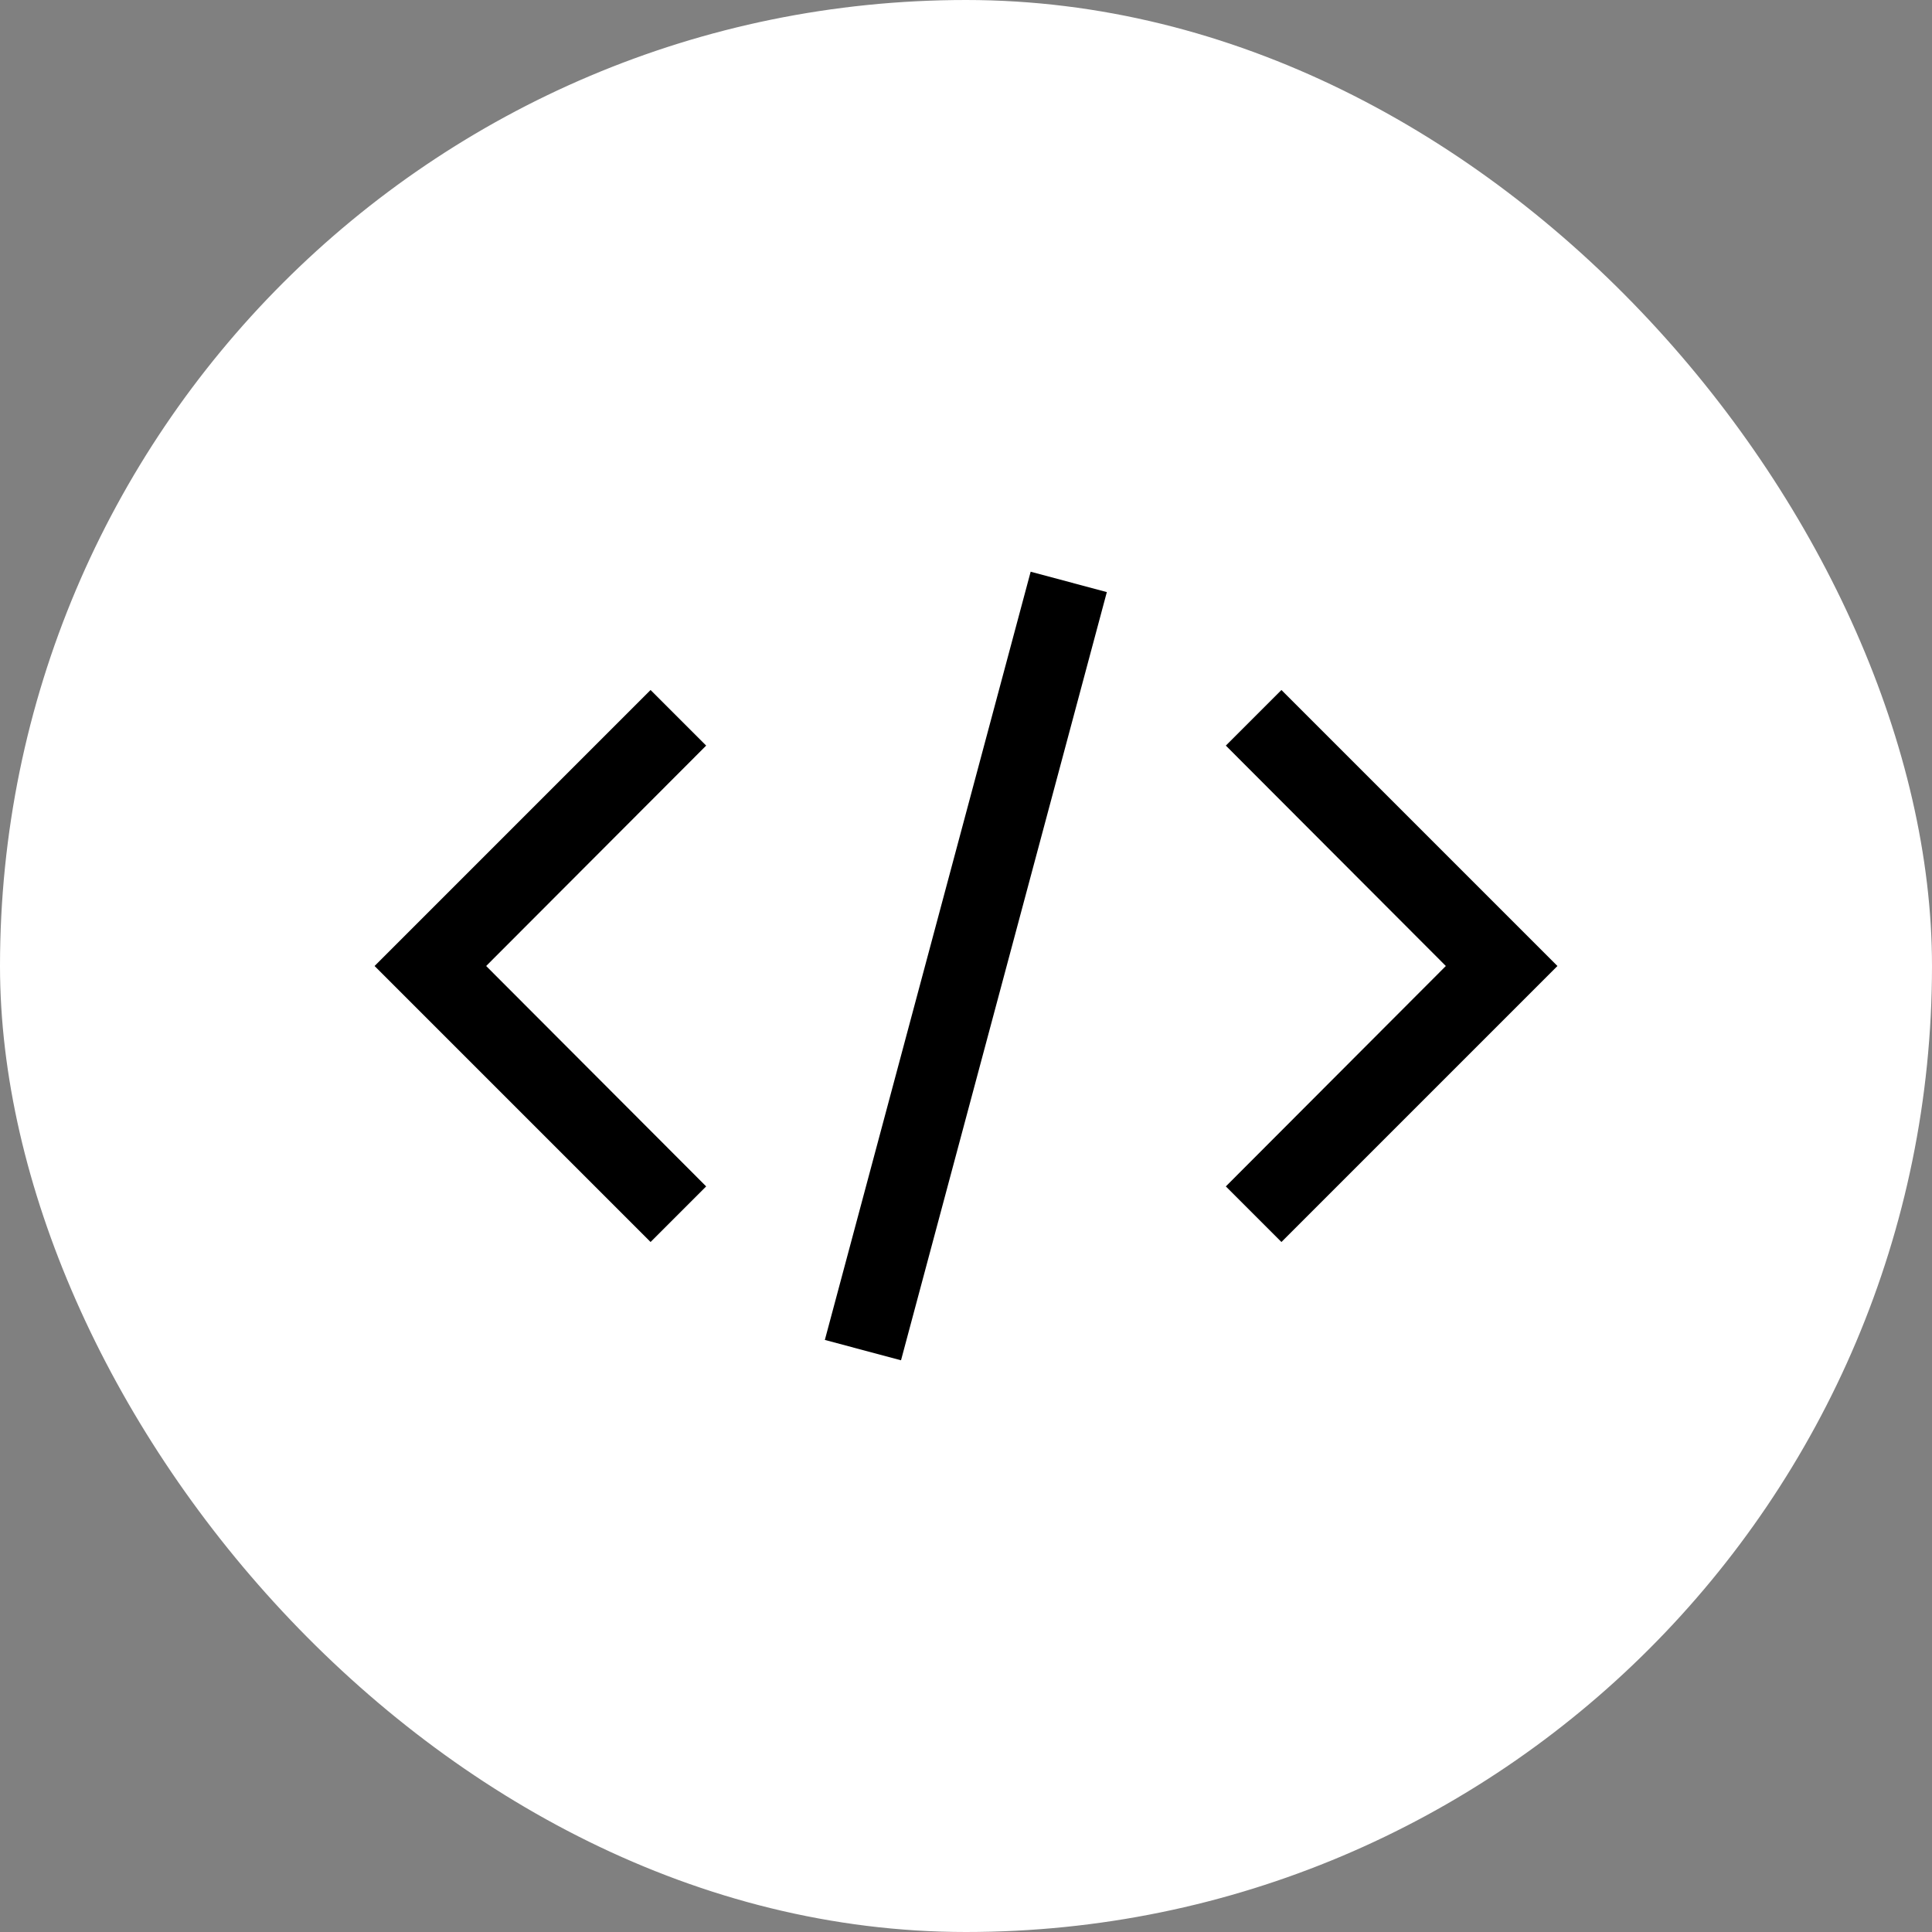
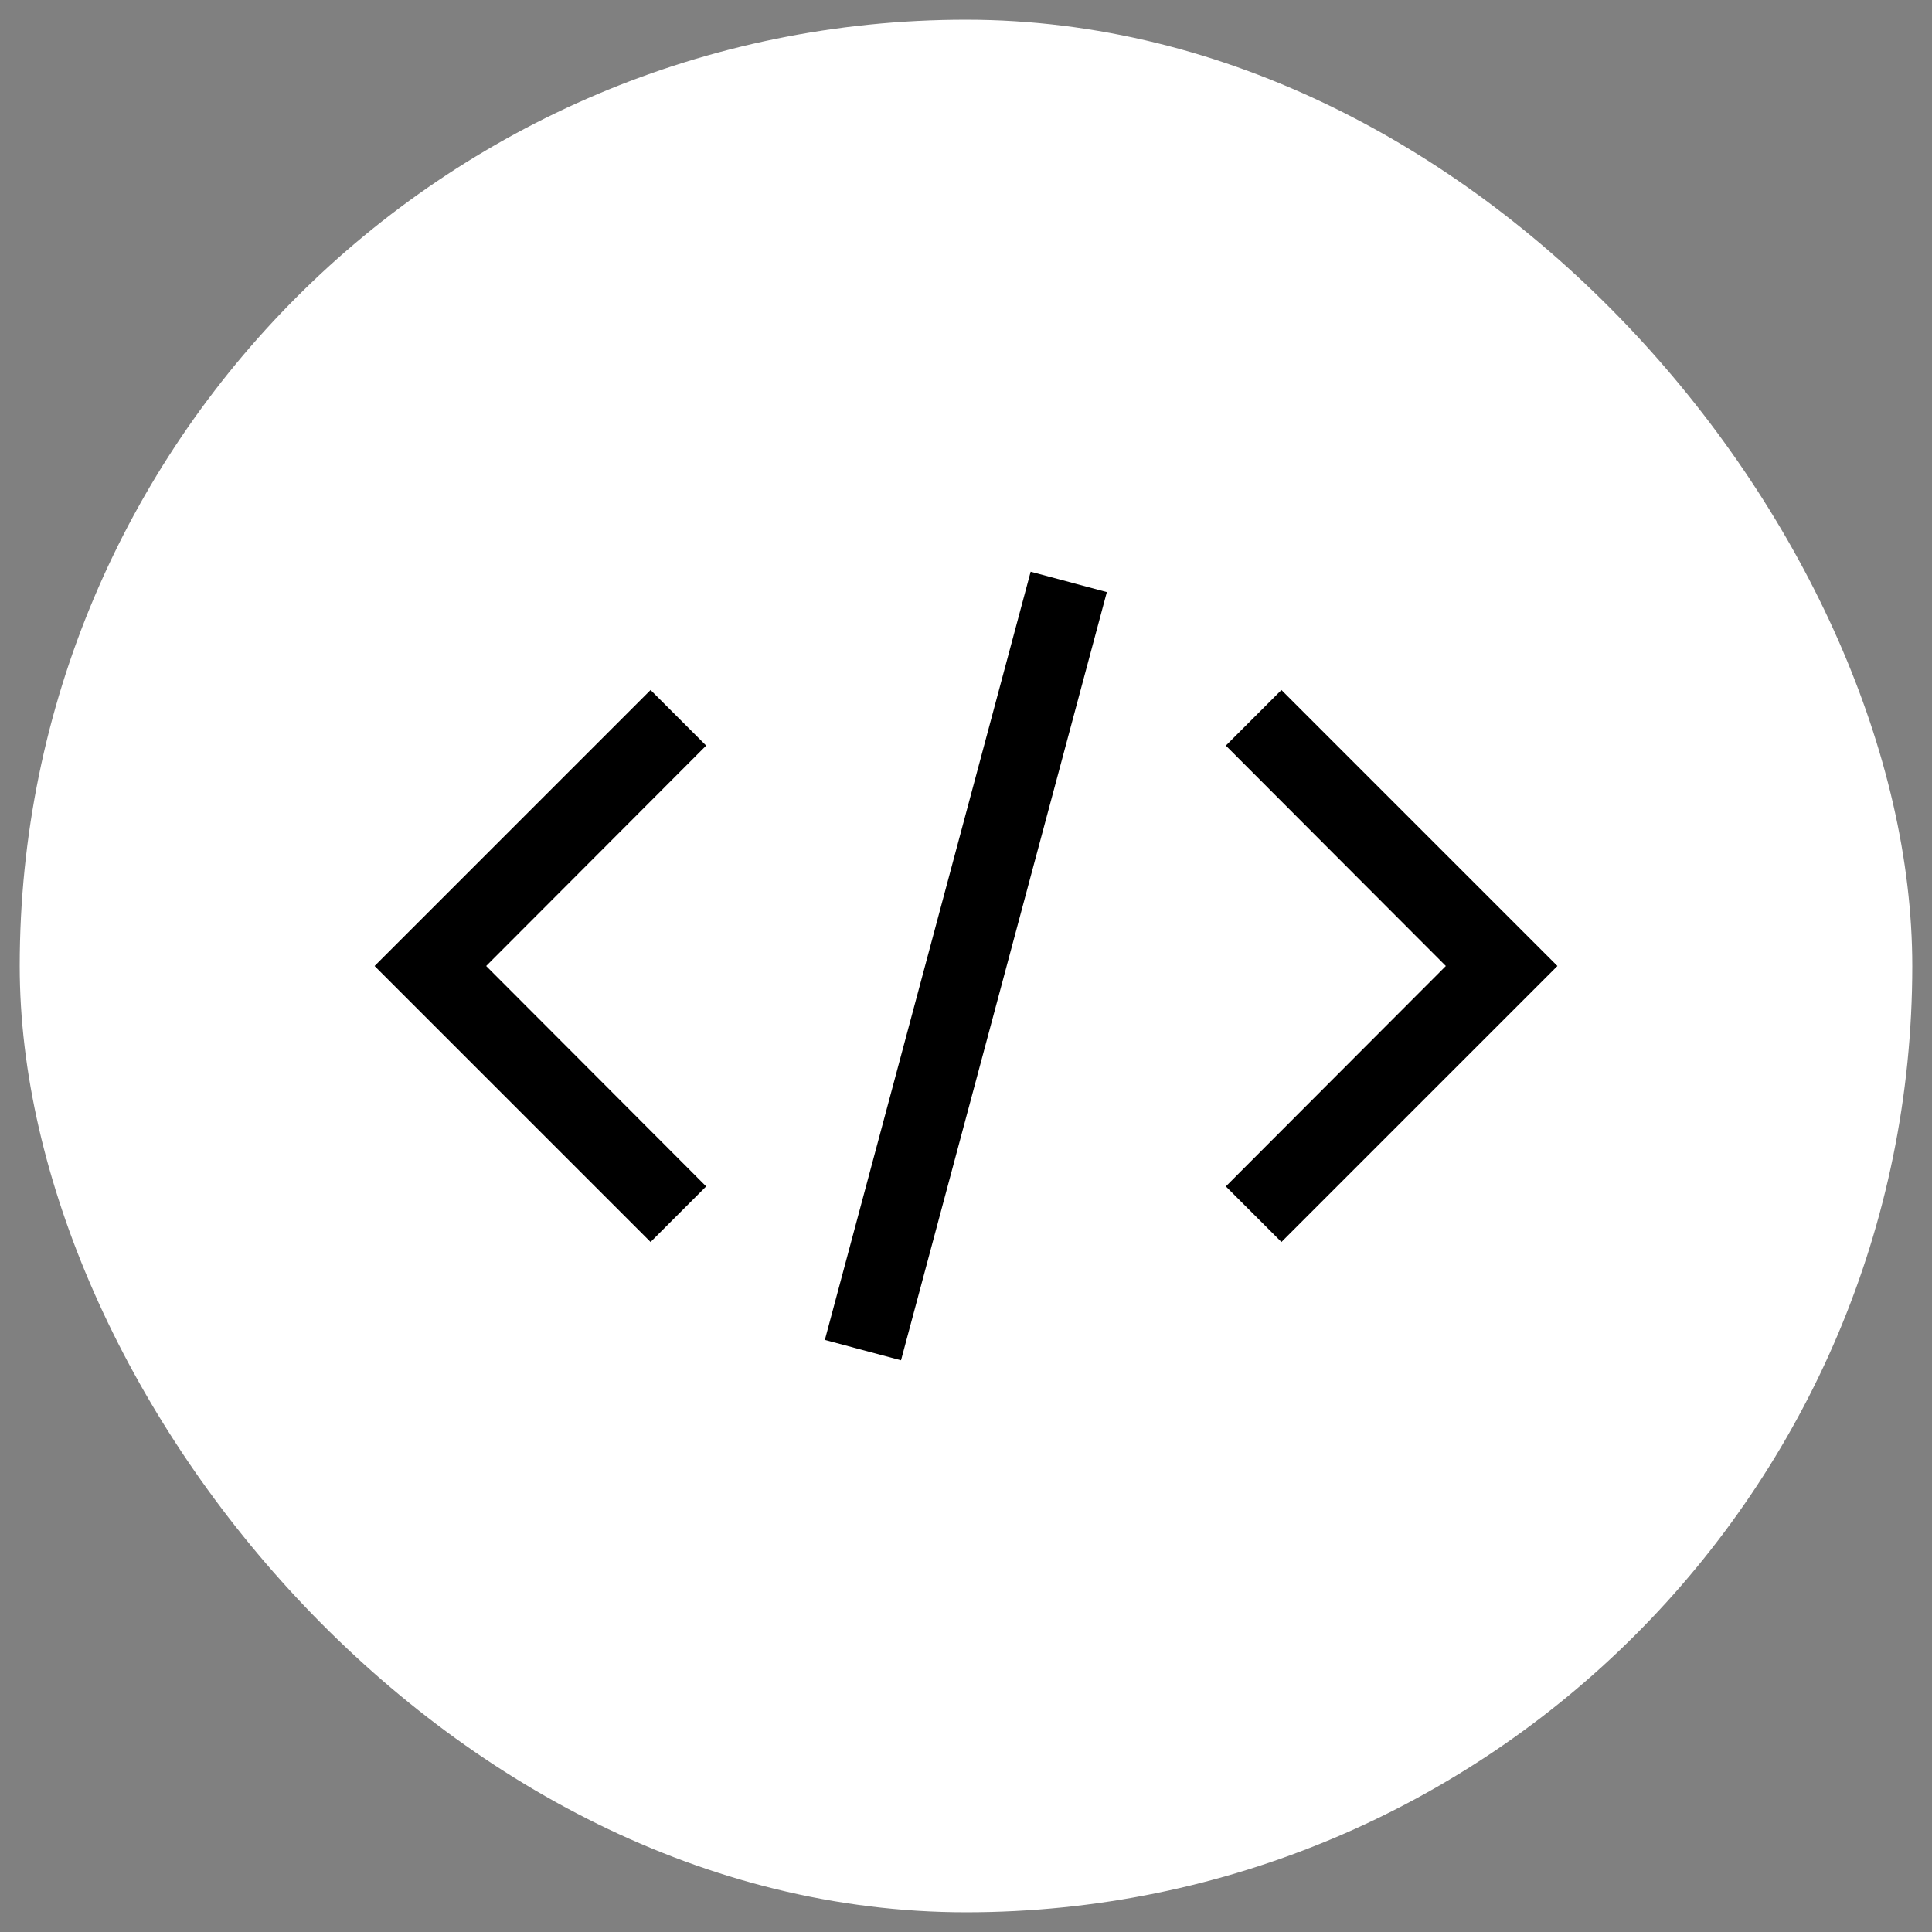
<svg xmlns="http://www.w3.org/2000/svg" width="49" height="49" viewBox="0 0 49 49" fill="none">
  <rect x="0" y="0" width="49" height="49" fill="#808080" stroke="none" />
  <rect x="0.5" y="0.5" width="48" height="48" rx="24" fill="white" />
-   <rect x="0.5" y="0.5" width="48" height="48" rx="24" stroke="white" />
  <path d="M39.5 24.5L32.5 31.5L31.09 30.09L36.67 24.5L31.09 18.91L32.5 17.5L39.5 24.5ZM9.5 24.5L16.5 17.5L17.91 18.91L12.33 24.5L17.91 30.09L16.5 31.5L9.5 24.5ZM20.92 33.984L26.14 14.5L28.072 15.017L22.852 34.5L20.92 33.984Z" fill="black" />
</svg>